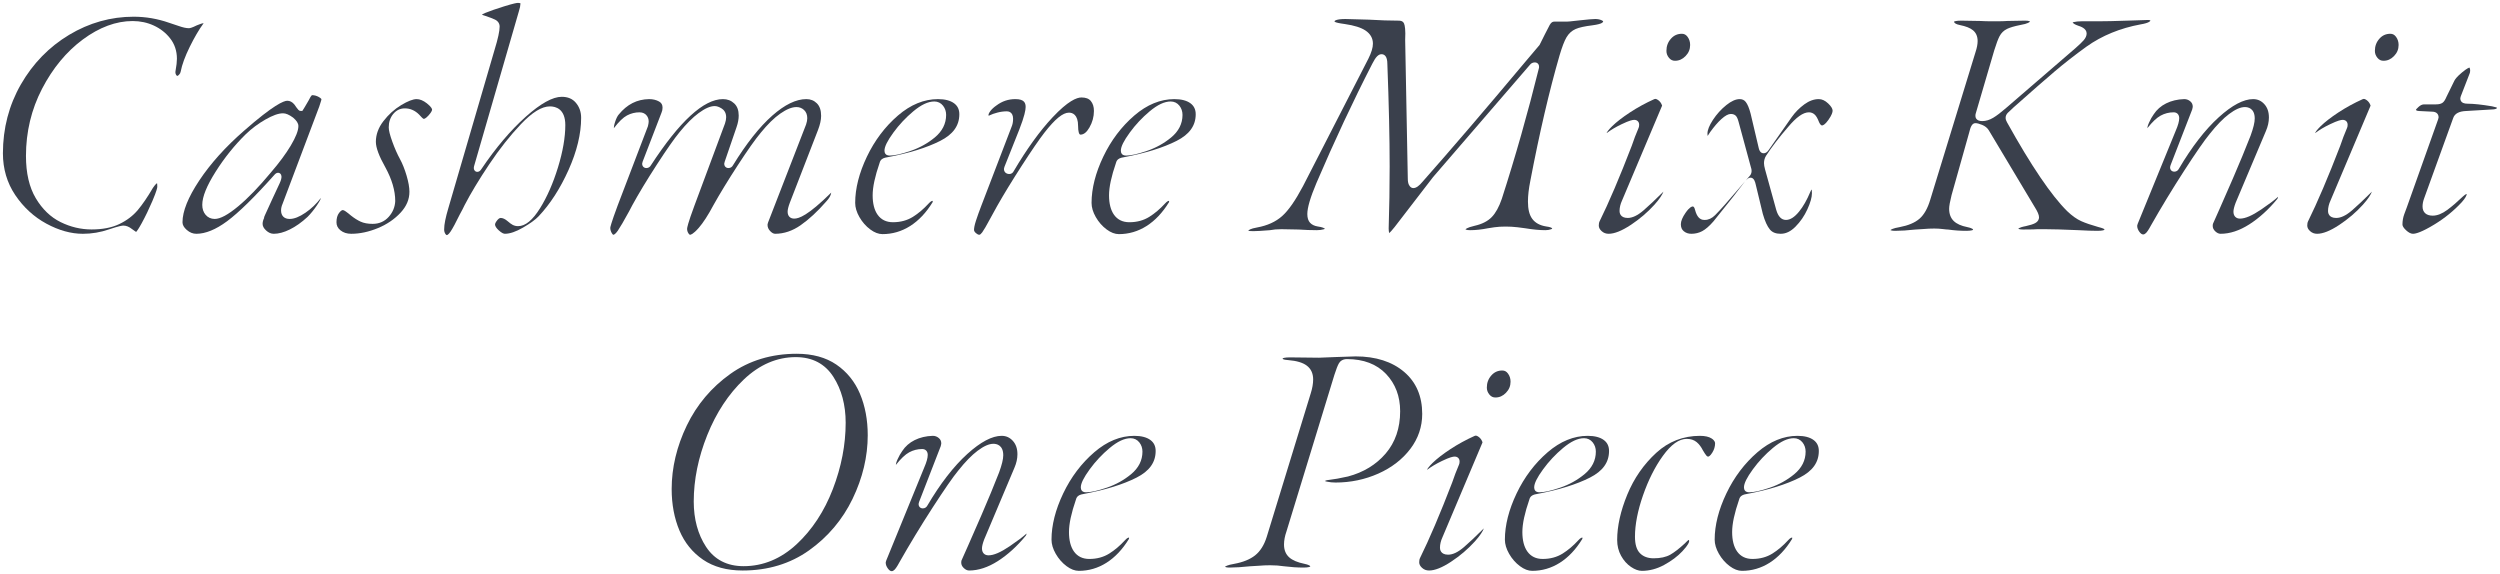
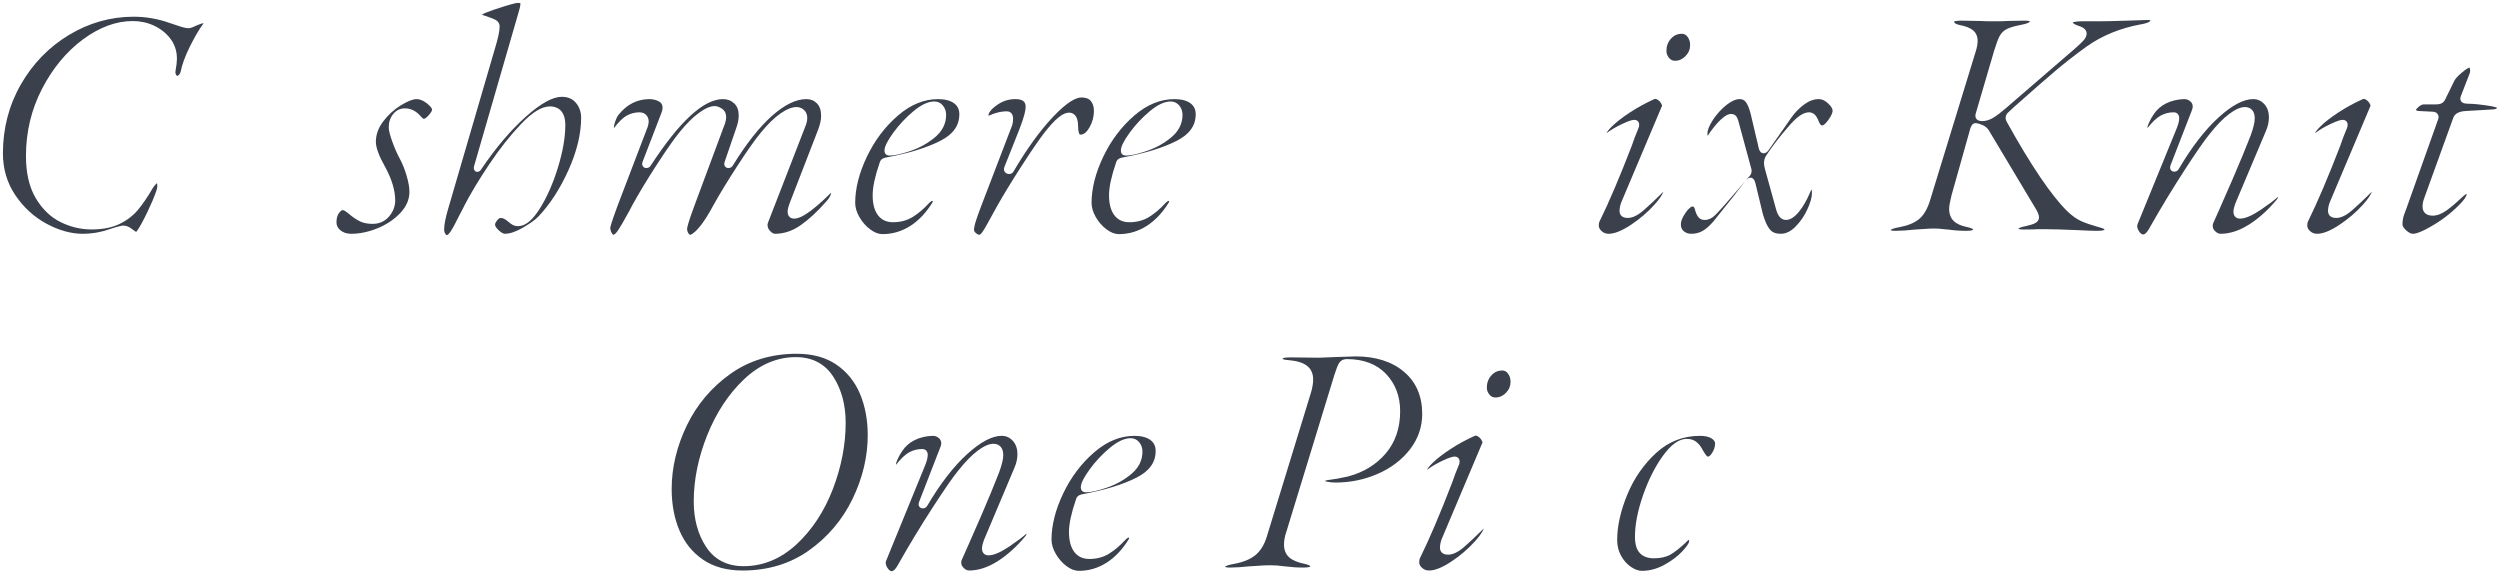
<svg xmlns="http://www.w3.org/2000/svg" id="_イヤー_2" viewBox="0 0 890.941 204.591">
  <defs>
    <style>.cls-1{fill:#3a404c;}</style>
  </defs>
  <g id="_ザイン">
    <g>
      <path class="cls-1" d="M29.484,83.317c-4.172,0-8.531-1.217-12.959-3.618-4.431-2.402-8.166-5.833-11.099-10.196-2.91-4.327-4.386-9.328-4.386-14.864,0-8.901,2.158-17.17,6.414-24.578,4.257-7.414,10.039-13.35,17.184-17.645,7.135-4.288,14.867-6.462,22.981-6.462,4.304,0,8.558,.728,12.642,2.164,.795,.24,1.902,.609,3.335,1.112,1.564,.551,2.768,.819,3.679,.819,.407,0,1.065-.121,2.857-1.013,.254-.087,.659-.243,1.215-.465,.571-.229,.901-.277,1.076-.277,.047,0,.087,.002,.12,.004-.011,.067-.029,.085-.037,.093l-.056,.057-.047,.064c-1.51,2.065-3.115,4.813-4.773,8.167-1.672,3.386-2.764,6.368-3.247,8.863-.056,.382-.242,.726-.562,1.071-.359,.39-.536,.427-.538,.427-.116-.001-.314-.001-.541-.406-.228-.406-.287-.86-.18-1.392,.33-1.819,.489-3.219,.489-4.3,0-2.801-.823-5.262-2.448-7.314-1.496-1.911-3.434-3.429-5.759-4.51-2.316-1.074-4.865-1.618-7.576-1.618-5.894,0-11.869,2.214-17.76,6.582-5.834,4.327-10.719,10.233-14.519,17.555-3.804,7.331-5.733,15.385-5.733,23.938,0,6.09,1.171,11.15,3.48,15.039,2.318,3.904,5.298,6.774,8.858,8.533,3.519,1.741,7.237,2.623,11.049,2.623,3.885,0,7.204-.645,9.866-1.916,2.658-1.267,4.882-2.952,6.608-5.008,1.668-1.984,3.473-4.631,5.366-7.866,.396-.59,.785-1.088,1.125-1.427,.117-.117,.239-.195,.375-.238,.037,.224,.072,.607,.072,1.258,0,.288-.169,1.355-1.731,5.034-1.191,2.802-2.475,5.467-3.816,7.922-1.138,2.081-1.726,2.85-1.987,3.13-.098-.053-.245-.144-.444-.297-.584-.449-.874-.644-1.046-.744-1.021-.814-2.043-1.227-3.039-1.227-.513,0-1.559,.152-5.125,1.341-3.012,1.053-6.164,1.585-9.383,1.585Z" />
-       <path class="cls-1" d="M97.578,83.317c-.985,0-1.883-.388-2.745-1.186-.839-.776-1.246-1.54-1.246-2.337,0-.691,.199-1.44,.592-2.226l-.104-.054c.076-.187,.204-.493,.42-.989,.653-1.501,1.476-3.302,2.444-5.354,.976-2.069,1.894-4.043,2.754-5.918,.478-1.052,.673-1.831,.617-2.457-.08-.851-.666-1.23-1.212-1.23-.589,0-1.024,.415-1.373,.82-7.011,7.857-12.666,13.398-16.795,16.456-4.011,2.97-7.7,4.476-10.964,4.476-1.233,0-2.348-.452-3.41-1.381-1.021-.894-1.517-1.786-1.517-2.727,0-3.906,2.008-8.908,5.969-14.869,4.025-6.055,9.376-12.008,15.904-17.692,10.641-9.347,14.256-10.742,15.463-10.742,.937,0,1.751,.417,2.487,1.275,1.483,2.111,1.674,2.352,2.31,2.352h.576l.89-1.425c1.151-1.956,1.746-2.968,2.017-3.556,.341-.558,.542-.641,.544-.642,.862,.007,1.686,.229,2.469,.685,.8,.467,.888,.751,.888,.753-.004,.058-.052,.535-.762,2.568l-13.095,34.725c-.347,.776-.535,1.587-.535,2.356,0,1.897,1.132,3.029,3.029,3.029,1.635,0,3.492-.729,5.678-2.23,2.069-1.418,3.901-3.168,5.446-5.201l.003-.004c.001,.024,.001,.05,.001,.077-.004,.05-.083,.62-1.457,2.631-1.053,1.541-2.153,2.888-3.27,4.005-2.072,1.924-4.212,3.441-6.333,4.482-2.07,1.016-3.983,1.532-5.684,1.532Zm3.276-42.939c-1.604,0-3.667,.734-6.308,2.243-2.518,1.439-4.85,3.183-6.932,5.184-4.027,3.949-7.64,8.44-10.747,13.357-3.218,5.09-4.782,8.965-4.782,11.846,0,1.419,.397,2.609,1.182,3.537,.812,.968,1.937,1.481,3.251,1.481,1.985,0,4.728-1.475,8.386-4.51,3.469-2.878,7.372-6.919,11.602-12.011,2.977-3.448,5.375-6.686,7.114-9.61,1.831-3.08,2.72-5.358,2.72-6.967,0-.965-.6-1.923-1.888-3.016-1.424-1.047-2.582-1.534-3.598-1.534Z" />
      <path class="cls-1" d="M125.189,83.317c-1.562,0-2.822-.403-3.852-1.233-.959-.773-1.426-1.714-1.426-2.875,0-1.396,.303-2.504,.9-3.292,.508-.667,.996-1.051,1.336-1.051,.112,0,.442,.05,1.097,.512,.622,.439,1.243,.929,1.846,1.455,1.186,.936,2.319,1.647,3.407,2.149,1.144,.529,2.59,.798,4.296,.798,2.329,0,4.263-.845,5.749-2.513,1.444-1.618,2.221-3.51,2.31-5.621,.001-3.711-1.184-7.737-3.52-12.009-2.247-3.969-3.382-7.024-3.382-9.095,0-2.562,.892-5.026,2.652-7.324,1.823-2.381,3.969-4.321,6.378-5.766,2.358-1.416,4.206-2.133,5.491-2.133,1.157,0,2.397,.515,3.685,1.531,1.695,1.34,1.827,2.042,1.827,2.226,0,.154-.086,.753-1.198,1.998-1.097,1.229-1.642,1.291-1.74,1.291-.115,0-.367-.127-.699-.486-.521-.559-.859-.917-1.018-1.078-1.451-1.448-3.155-2.181-5.068-2.181-1.646,0-3.039,.679-4.138,2.018-1.05,1.278-1.582,2.878-1.582,4.755,0,1.068,.422,2.753,1.291,5.152,.833,2.301,1.74,4.357,2.697,6.111,.896,1.643,1.694,3.642,2.372,5.939,.671,2.273,1.01,4.201,1.01,5.731,0,2.718-1.02,5.148-3.118,7.427-2.15,2.334-4.881,4.196-8.115,5.535-3.25,1.345-6.443,2.027-9.489,2.027Z" />
      <path class="cls-1" d="M159.235,83.785c-.161,0-.337-.15-.522-.447-.288-.46-.427-.968-.427-1.555,0-.943,.13-2.053,.388-3.299,.263-1.282,.63-2.709,1.089-4.241l16.499-56.518c1.208-3.944,1.797-6.646,1.797-8.248,0-1.104-.606-1.998-1.707-2.519-.781-.369-1.902-.798-3.333-1.275-.685-.191-1.065-.353-1.27-.461,.09-.081,.384-.298,1.211-.629,1.671-.684,3.906-1.461,6.649-2.313,3.613-1.119,4.629-1.24,4.898-1.24,.786,0,.981,.16,.983,.162-.034,.786-.213,1.739-.565,2.799l-15.924,55.03c-.14,.488-.261,1.113,.053,1.627,.18,.294,.465,.493,.803,.56l.1,.02,.156,.006c.571,0,1.07-.349,1.481-1.038,5.047-7.491,10.364-13.763,15.771-18.596,5.277-4.715,9.591-7.106,12.821-7.106,2.192,0,3.845,.701,5.053,2.143,1.254,1.499,1.863,3.251,1.863,5.358,0,5.675-1.505,11.909-4.472,18.528-2.98,6.647-6.575,12.219-10.687,16.558-1.099,1.173-2.968,2.527-5.558,4.027-2.519,1.46-4.686,2.2-6.44,2.2-.4,0-1.11-.216-2.218-1.243-.854-.791-1.305-1.499-1.305-2.046,0-.212,.099-.691,.763-1.51,.311-.385,.778-.843,1.239-.843,.753,0,1.589,.388,2.483,1.154,.674,.592,1.252,1.018,1.758,1.293,.579,.317,1.239,.478,1.961,.478,2.593,0,5.159-2.093,7.844-6.398,2.492-3.994,4.636-8.879,6.371-14.518,1.739-5.654,2.62-10.736,2.62-15.107,0-5.791-3.437-6.656-5.486-6.656-2.899,0-6.284,2.077-10.347,6.349-3.844,4.04-7.641,8.85-11.284,14.295-3.64,5.441-6.592,10.336-8.776,14.55-.397,.869-.975,1.986-1.741,3.367-1.399,2.873-2.478,4.879-3.232,6.012-.837,1.255-1.307,1.291-1.357,1.291Z" />
      <path class="cls-1" d="M245.931,83.667c-.229,0-.488-.363-.589-.519-.321-.496-.477-1.019-.477-1.6,0-.367,.256-1.909,2.626-8.296l10.881-29.249c.284-.85,.416-1.57,.416-2.235,0-1.73-.868-2.642-1.596-3.102-.92-.581-1.733-.863-2.486-.863-1.569,0-3.436,.813-5.706,2.484-2.125,1.564-4.414,3.849-6.801,6.793-1.884,2.278-4.625,6.188-8.138,11.614-3.514,5.429-6.441,10.274-8.697,14.399l-1.178,2.238c-1.836,3.367-3.195,5.698-4.032,6.915-.909,1.318-1.454,1.421-1.6,1.421-.053,0-.268-.116-.551-.631-.347-.63-.515-1.231-.515-1.839,.007-.22,.218-1.455,2.626-7.945l10.783-28.246,.015-.061c.18-.725,.265-1.251,.265-1.656,0-.886-.288-1.653-.855-2.278-.412-.451-1.161-.985-2.408-.985-1.568,0-3.071,.375-4.466,1.115-1.374,.731-2.909,2.22-4.692,4.552-.011-.408,.079-1.134,.491-2.368,.381-1.147,.805-1.992,1.259-2.511,2.966-3.633,6.497-5.421,10.818-5.495,1.352,0,2.557,.29,3.565,.86,.848,.481,1.227,1.158,1.227,2.196,0,.636-.124,1.226-.379,1.802l-6.712,17.423-.164,.654v.128c0,.888,.62,1.508,1.508,1.508,.683,0,1.262-.357,1.6-.981,10.188-15.653,18.821-23.588,25.661-23.588,1.612,0,2.929,.501,4.027,1.532,1.078,1.014,1.602,2.431,1.602,4.331,0,1.278-.256,2.658-.761,4.103l-4.214,12.29-.173,.678v.128c0,.888,.62,1.508,1.508,1.508,.704,0,1.298-.379,1.631-1.041,4.717-7.677,9.433-13.641,13.975-17.647,4.423-3.903,8.501-5.882,12.124-5.882,1.519,0,2.752,.494,3.77,1.509,1.015,1.016,1.509,2.479,1.509,4.471,0,1.422-.37,3.107-1.101,5.009l-10.061,25.971c-.521,1.389-.772,2.427-.772,3.184,0,1.507,.892,2.444,2.327,2.444,1.659,0,4.827-.974,13.209-9.271-.112,.988-.716,2.048-1.795,3.186-3.079,3.54-6.145,6.375-9.141,8.462-2.891,2.011-5.938,3.031-9.058,3.031-.558,0-1.152-.325-1.764-.965-.633-.663-.94-1.385-.94-2.207,0-.113,.023-.372,.18-.839l13.556-34.938c.289-.865,.422-1.584,.422-2.248,0-1.229-.387-2.213-1.15-2.925-.746-.691-1.653-1.04-2.698-1.04-1.637,0-3.535,.769-5.802,2.352-2.139,1.495-4.474,3.784-6.938,6.806-1.959,2.35-4.72,6.261-8.198,11.615-3.467,5.336-6.372,10.1-8.636,14.158-1.914,3.597-3.679,6.325-5.256,8.129-2.042,2.334-2.923,2.452-3.079,2.452Z" />
      <path class="cls-1" d="M314.491,83.434c-1.401,0-2.865-.561-4.352-1.667-1.553-1.154-2.855-2.641-3.871-4.419-.997-1.741-1.501-3.438-1.501-5.042,0-5.125,1.403-10.663,4.169-16.458,2.771-5.808,6.501-10.752,11.089-14.694,4.504-3.87,9.294-5.833,14.239-5.833,2.487,0,4.424,.502,5.756,1.491,1.253,.932,1.862,2.209,1.862,3.904,0,4.059-2.225,7.161-6.802,9.486-4.79,2.434-11.17,4.406-18.964,5.86-.157,.014-.362,.056-.706,.141-.462,.116-.852,.301-1.162,.55-.377,.303-.635,.728-.768,1.263-1.665,4.825-2.487,8.648-2.487,11.598,0,2.939,.596,5.267,1.772,6.921,1.253,1.765,3.094,2.66,5.469,2.66,2.682,0,5.072-.644,7.103-1.913,1.941-1.213,3.825-2.809,5.597-4.742,.801-.882,1.228-.95,1.34-.95,.053,0,.094,.003,.123,.007,.004,.029,.007,.069,.007,.123,0,.262-.054,.351-.06,.36-2.266,3.7-4.95,6.54-7.998,8.472-3.016,1.911-6.332,2.88-9.856,2.88Zm18.486-47.268c-2.221,0-4.678,1.151-7.511,3.518-2.664,2.226-5.045,4.768-7.077,7.556-2.172,2.982-3.183,5.036-3.183,6.463,0,.975,.513,1.371,.818,1.52,.287,.145,.642,.222,1.041,.222,1.689,0,4.094-.535,7.353-1.634,3.229-1.09,6.154-2.707,8.695-4.805,2.696-2.224,4.063-4.935,4.063-8.056,0-1.247-.37-2.349-1.101-3.276-.779-.987-1.851-1.508-3.099-1.508Z" />
      <path class="cls-1" d="M349.005,83.667c-.361,0-.779-.208-1.242-.617-.643-.567-.643-1.006-.643-1.151,0-.514,.123-1.504,.709-3.305,.497-1.531,1.14-3.325,1.912-5.331l10.764-28.081c.349-.786,.537-1.754,.537-2.829,0-2.485-1.692-2.678-2.21-2.678-1.095,0-2.226,.149-3.361,.443-1.136,.295-2.025,.607-2.719,.954l-.06,.03-.056,.038c-.003,.002-.088,.057-.356,.057h-.006c-.004-.033-.007-.076-.007-.13,0-.269,.116-.744,.669-1.482,.517-.688,1.243-1.359,2.158-1.992,2.049-1.537,4.256-2.272,6.779-2.272,3.207,0,3.64,1.426,3.64,2.821,0,1.031-.394,3.263-2.268,8.045l-5.289,13.281-.165,.66v.128c0,.899,.575,1.56,1.5,1.726,.133,.024,.264,.036,.387,.036,.71,0,1.303-.393,1.603-1.056,4.606-7.825,9.253-14.259,13.811-19.124,5.498-5.869,8.634-7.101,10.297-7.101,1.558,0,2.654,.412,3.35,1.259,.746,.91,1.109,2.072,1.109,3.552,0,2.067-.544,4.057-1.616,5.915-.979,1.697-2.023,2.522-3.194,2.522-.505,0-.832-1.199-.832-3.055,0-4.163-2.044-4.784-3.263-4.784-2.182,0-4.971,2.284-8.778,7.188-1.891,2.444-4.605,6.405-8.067,11.774-3.458,5.361-6.401,10.181-8.748,14.325-.09,.129-.5,.843-2.584,4.698-1.224,2.294-2.143,3.867-2.734,4.68-.392,.537-.777,.858-1.031,.858Z" />
      <path class="cls-1" d="M398.729,83.434c-1.401,0-2.865-.561-4.352-1.667-1.553-1.154-2.855-2.641-3.871-4.419-.996-1.741-1.501-3.437-1.501-5.042,0-5.125,1.403-10.663,4.169-16.458,2.771-5.808,6.501-10.752,11.088-14.694,4.504-3.87,9.295-5.833,14.24-5.833,2.487,0,4.424,.502,5.756,1.491,1.252,.932,1.862,2.209,1.862,3.904,0,4.059-2.225,7.161-6.802,9.486-4.79,2.434-11.17,4.406-18.963,5.86-.158,.015-.362,.056-.706,.142-.462,.116-.852,.301-1.161,.55-.377,.303-.635,.728-.768,1.262-1.665,4.826-2.488,8.649-2.488,11.599,0,2.938,.596,5.267,1.772,6.921,1.254,1.765,3.094,2.66,5.469,2.66,2.682,0,5.072-.644,7.103-1.913,1.941-1.213,3.824-2.809,5.597-4.742,.801-.882,1.228-.95,1.339-.95,.053,0,.094,.003,.123,.007,.004,.029,.007,.069,.007,.123,0,.262-.054,.352-.06,.361-2.265,3.699-4.949,6.539-7.998,8.472-3.016,1.911-6.332,2.88-9.856,2.88Zm18.486-47.268c-2.221,0-4.678,1.151-7.511,3.518-2.664,2.226-5.045,4.769-7.076,7.556-2.172,2.982-3.183,5.035-3.183,6.463,0,.975,.513,1.371,.818,1.52,.287,.145,.642,.222,1.041,.222,1.689,0,4.094-.535,7.353-1.634,3.229-1.09,6.155-2.707,8.695-4.805,2.696-2.224,4.063-4.935,4.063-8.056,0-1.247-.37-2.349-1.101-3.276-.779-.987-1.851-1.508-3.098-1.508Z" />
-       <path class="cls-1" d="M495.083,83.073c-.129-.419-.194-.97-.194-1.641,.233-7.35,.351-14.801,.351-22.113,0-10.075-.276-22.37-.82-36.544,.001-2.851-1.137-3.457-2.092-3.457-1.106,0-2.084,1.012-3.27,3.383-6.763,13.139-13.466,27.45-19.916,42.527-2.183,5.175-3.243,8.79-3.243,11.056,0,1.358,.329,2.402,.978,3.104,.625,.678,1.533,1.121,2.7,1.315,1.794,.24,2.428,.636,2.593,.854-.081,.043-.215,.101-.427,.162-.723,.206-1.552,.311-2.464,.311-1.986,0-4.167-.078-6.483-.231l-6.136-.119c-1.536,0-2.922,.121-4.139,.359-2.739,.227-4.737,.343-5.94,.343-1.053,0-1.539-.092-1.74-.15,.111-.191,.671-.744,3.203-1.178,3.617-.657,6.602-2.02,8.882-4.052,2.258-2.011,4.686-5.492,7.422-10.643l23.29-45.409c1.102-2.207,1.636-3.966,1.636-5.389,0-1.917-.882-3.486-2.622-4.664-1.593-1.075-4.011-1.837-7.394-2.332-2.123-.277-2.997-.524-3.358-.684-.315-.137-.315-.228-.315-.276,0-.216,.712-.832,3.874-.832l8.395,.233c3.871,.233,7.435,.352,10.559,.352,1.354,0,1.761,.563,1.964,1.054,.279,.674,.573,2.23,.39,5.809l.935,49.447c-0,.935,.132,1.661,.403,2.202,.473,.957,1.117,1.158,1.573,1.158,.987,0,2.028-.73,3.377-2.368,10.088-11.408,22.337-25.704,36.381-42.464l5.225-6.175,1.928-3.856c1.14-2.281,1.563-3.067,1.717-3.324,.581-1.016,1.17-1.132,1.564-1.132h4.446c.329,0,1.185-.049,4.802-.475,2.761-.305,4.573-.461,5.377-.461,.861,0,1.623,.146,2.265,.435,.479,.216,.576,.37,.577,.371-.021,.123-.061,.373-.539,.638-.4,.223-1.309,.544-3.374,.814-2.691,.327-4.622,.754-5.895,1.305-1.374,.597-2.482,1.608-3.294,3.006-.752,1.297-1.549,3.38-2.438,6.369-3.656,12.599-7.168,27.668-10.438,44.795-.555,2.774-.837,5.244-.837,7.332,0,2.753,.507,4.773,1.551,6.177,1.058,1.43,2.721,2.335,4.942,2.688,1.375,.185,1.822,.423,1.952,.517,.101,.073,.171,.151,.199,.288-.068,.044-.184,.108-.375,.182-.58,.225-1.28,.339-2.081,.339-2.04,0-4.462-.231-7.2-.688-.479-.078-1.392-.198-2.74-.358-1.368-.16-2.786-.241-4.218-.241-1.441,0-2.768,.082-3.944,.244-1.162,.161-1.941,.282-2.341,.361-2.264,.453-4.4,.683-6.351,.683-1.376,0-1.644-.306-1.646-.31l-0,0c-.004,0,.363-.596,3.282-1.264,2.604-.587,4.648-1.629,6.072-3.098,1.388-1.429,2.59-3.606,3.572-6.471,4.83-14.96,9.285-30.651,13.247-46.653l.031-.123v-.361c0-.888-.62-1.508-1.508-1.508-.721,0-1.332,.305-1.767,.883l-34.472,39.96-13.726,17.829c-.989,1.248-1.585,1.861-1.92,2.158Z" />
      <path class="cls-1" d="M573.292,83.317c-.989,0-1.812-.313-2.515-.956-.678-.619-1.008-1.267-1.008-1.982,0-.764,.131-1.187,.241-1.407,3.358-6.797,7.229-15.88,11.506-27.002,.706-2.113,1.522-4.251,2.442-6.399,.127-.254,.201-.635,.201-1.111,0-1.042-.7-1.742-1.742-1.742-.6,0-1.658,.178-4.545,1.565-2.082,1.001-3.835,2.042-5.212,3.094l-.013,.01c-.02,.003-.047,.006-.084,.009,.179-.389,.665-1.14,1.982-2.426,1.542-1.505,3.675-3.156,6.338-4.906,2.674-1.757,5.578-3.344,8.63-4.718,.156-.077,.269-.105,.392-.105,.203,0,.442,.078,.71,.233,.584,.339,1.034,.789,1.375,1.376,.346,.601,.331,.831,.331,.833l-14.254,33.75c-.593,1.267-.901,2.556-.901,3.798,0,.573,.21,2.444,2.912,2.444,1.675,0,3.522-.885,5.649-2.707,1.757-1.507,4.137-3.749,7.084-6.673-.394,1.044-1.301,2.543-3.209,4.66-2.428,2.693-5.293,5.135-8.516,7.257-3.13,2.06-5.752,3.105-7.794,3.105Zm23.634-61.659c-.866,0-1.542-.327-2.125-1.029-.626-.75-.929-1.566-.929-2.494,0-1.703,.526-3.122,1.609-4.34,1.05-1.182,2.326-1.757,3.903-1.757,.835,0,1.48,.348,2.028,1.096,.612,.839,.91,1.787,.91,2.896,0,1.527-.535,2.821-1.637,3.956-1.092,1.126-2.321,1.673-3.758,1.673Z" />
      <path class="cls-1" d="M634.599,83.317c-1.721,0-2.973-.492-3.827-1.503-.954-1.13-1.81-3.008-2.544-5.581l-2.563-10.606c-.159-.686-.536-2.317-1.83-2.317-.665,0-1.158,.494-1.32,.656l-.428,.428,1.366-1.588c.775-.771,.986-1.906,.541-3.138l-4.42-16.299c-.294-1.076-.593-1.723-.97-2.101-.435-.435-1.036-.656-1.789-.656-.911,0-1.987,.587-3.387,1.847-1.207,1.086-2.544,2.641-3.974,4.621-.112,.131-.285,.38-.727,1.116-.065,.109-.125,.186-.178,.24-.029-.173-.054-.434-.054-.817,0-1.268,.651-2.907,1.936-4.871,1.336-2.041,2.955-3.829,4.811-5.315,1.751-1.401,3.344-2.112,4.732-2.112,.933,0,1.622,.321,2.168,1.01,.646,.817,1.231,2.223,1.739,4.178l2.919,12.38c.376,1.513,1.235,1.737,1.714,1.737,.678,0,1.284-.392,1.801-1.164l8.177-11.682c1.249-1.764,2.783-3.317,4.558-4.612,1.683-1.226,3.405-1.847,5.12-1.847,1.139,0,2.227,.501,3.325,1.532,1.048,.986,1.603,1.877,1.603,2.576,0,.543-.261,1.559-1.506,3.319-1.25,1.768-1.991,1.959-2.251,1.959-.515,0-.938-.842-1.144-1.344-.44-1.141-.899-1.947-1.395-2.445-.586-.584-1.325-.891-2.141-.891-2.061,0-4.504,1.73-7.468,5.289-3.123,3.59-5.75,7.015-7.795,10.161-.503,.803-.753,1.697-.753,2.673,0,.567,.127,1.307,.388,2.263l3.979,14.394c.691,2.374,1.853,3.571,3.459,3.571,1.513,0,3.039-.967,4.666-2.956,1.46-1.783,2.811-4.154,4.016-7.045,.197-.459,.363-.715,.476-.855,.045,.212,.098,.626,.098,1.391,0,1.402-.54,3.304-1.604,5.655-1.073,2.37-2.518,4.471-4.292,6.246-1.684,1.685-3.396,2.503-5.231,2.503Zm-31.824,0c-1.083,0-1.976-.304-2.728-.93-.693-.576-1.029-1.386-1.029-2.477,0-1.101,.567-2.476,1.686-4.086,1.408-2.026,2.245-2.245,2.539-2.245,.141,0,.569,0,.857,1.292,.609,2.338,1.695,3.505,3.238,3.505h.234c1.295,0,2.526-.575,3.66-1.709,1.802-1.802,4.459-4.776,7.897-8.838l2.764-3.212-4.265,5.532-7.008,8.76c-1.441,1.655-2.797,2.835-4.004,3.475-1.169,.618-2.462,.932-3.842,.932Z" />
      <path class="cls-1" d="M747.502,82.264c-1.677,0-3.941-.078-6.729-.232-5.388-.234-9.418-.353-11.991-.353h-2.748l-.056,.006c-.464,.051-1.714,.111-5.035,.111-1.393,0-1.672-.281-1.674-.284,.023-.031,.172-.146,.318-.23,.304-.174,.963-.437,2.367-.7,1.542-.341,2.605-.679,3.282-1.041,1.241-.659,1.427-1.59,1.427-2.087,0-.855-.483-2-1.565-3.714l-16.367-27.357c-.52-.828-1.313-1.458-2.371-1.891-.995-.406-1.774-.604-2.383-.604-1.299,0-1.807,1.681-2.182,3.257l-6.308,22.423c-.58,2.316-.858,3.891-.858,4.844,0,1.849,.561,3.323,1.667,4.379,1.049,1.007,2.615,1.707,4.785,2.14,1.22,.261,1.699,.514,1.875,.642,.131,.095,.192,.193,.208,.346-.168,.098-.76,.345-2.465,.345-2.117,0-4.272-.154-6.405-.457l-.073-.011h-.074c-.237,0-.74-.029-1.796-.167-.939-.122-1.949-.184-3.001-.184-1.271,0-2.601,.06-3.952,.179-1.291,.114-2.205,.172-2.717,.172h-.057l-.057,.006c-2.769,.306-5.171,.461-7.14,.461-1.135,0-1.58-.172-1.729-.256,.166-.167,.845-.661,3.305-1.071,3.075-.58,5.444-1.585,7.062-2.99,1.626-1.413,2.913-3.684,3.825-6.748l16.144-52.642c.5-1.502,.748-2.796,.748-3.932,0-1.646-.561-2.941-1.668-3.847-1.001-.818-2.527-1.423-4.666-1.853-1.305-.261-2.004-.669-2.082-1.215,.177-.104,.788-.352,2.58-.352l6.768,.116c.98,.078,2.729,.117,5.283,.117,2.083,0,3.53-.04,4.424-.122l6.243-.113c1.477,0,1.774,.299,1.776,.302-.028,.141-.662,.801-3.483,1.259-2.098,.42-3.613,.868-4.671,1.376-1.177,.564-2.084,1.447-2.696,2.622-.539,1.036-1.155,2.68-1.884,5.027l-6.536,22.294c-.121,.287-.179,.636-.179,1.063,0,.436,.176,1.859,2.444,1.859,1.278,0,2.599-.404,3.928-1.201,1.234-.74,2.736-1.885,4.594-3.5l24.684-21.291c1.385-1.222,2.334-2.134,2.912-2.794,.714-.818,1.076-1.638,1.076-2.44,0-1.814-2.22-2.516-2.95-2.747-1.296-.432-1.888-.881-2.041-1.192,.087-.039,.225-.088,.437-.136,.781-.177,1.688-.266,2.694-.266h5.85c2.533,0,6.088-.079,10.566-.235,3.787-.157,6.146-.233,7.218-.233,.763,0,.945,.168,.947,.17,.002,.272-.633,.932-3.453,1.39-7.314,1.352-13.791,4.009-19.272,7.9-4.221,3.048-8.101,6.077-11.539,9.007-3.431,2.923-8.181,7.08-14.524,12.708l-2.011,1.893c-.528,.527-.795,1.146-.795,1.811,0,.503,.168,1.038,.5,1.589,8.569,15.427,15.794,26.096,21.455,31.677,1.73,1.649,3.404,2.837,4.986,3.544,1.517,.68,3.573,1.386,6.11,2.099,1.609,.404,1.983,.652,2.042,.698,.031,.024,.104,.081,.121,.308-.166,.097-.756,.346-2.466,.346Z" />
      <path class="cls-1" d="M763.764,83.551c-.428,0-.875-.311-1.328-.924-.532-.719-.791-1.416-.791-2.132,0-.008,.002-.192,.18-.721l13.549-33.166c.836-1.925,1.247-3.4,1.247-4.489,0-1.271-.776-2.093-1.976-2.093-1.65,0-3.215,.397-4.651,1.18-1.402,.765-2.952,2.233-4.736,4.487,.008-.296,.114-.905,.624-2.034,.513-1.138,1.068-2.119,1.648-2.917,1.093-1.673,2.57-2.968,4.421-3.894,1.883-.941,4.059-1.455,6.469-1.529,.812,0,1.528,.263,2.158,.803,.59,.506,.865,1.11,.865,1.901,0,.022-.005,.231-.188,.972l-7.721,19.889-.164,.656v.128c0,.888,.62,1.508,1.508,1.508,.704,0,1.298-.379,1.631-1.04,4.572-7.768,9.367-13.965,14.219-18.358,4.733-4.286,8.847-6.458,12.23-6.458,1.582,0,2.881,.579,3.972,1.769,1.115,1.216,1.657,2.785,1.657,4.796,0,1.562-.365,3.194-1.084,4.851l-10.768,25.516c-.532,1.418-.784,2.456-.784,3.212,0,1.507,.892,2.444,2.327,2.444,1.87,0,4.357-1.073,7.605-3.281,2.726-1.851,4.685-3.328,5.959-4.494-.032,.286-.115,.525-.248,.738-3.103,3.776-6.472,6.837-10.014,9.098-3.48,2.221-6.914,3.347-10.204,3.347-.664,0-1.29-.289-1.916-.884-.609-.579-.905-1.213-.905-1.937,0-.519,.086-.746,.123-.819l2.362-5.31c.776-1.71,2.329-5.256,4.742-10.832,2.371-5.482,4.482-10.592,6.274-15.187,.995-2.737,1.475-4.728,1.475-6.111,0-3.684-2.446-4.082-3.497-4.082-1.573,0-3.422,.814-5.655,2.49-2.091,1.567-4.398,3.932-6.859,7.03-1.875,2.267-4.97,6.728-9.185,13.245-4.209,6.509-8.195,13.081-11.849,19.533-.82,1.55-1.378,2.259-1.704,2.586-.345,.344-.679,.513-1.018,.513Z" />
-       <path class="cls-1" d="M825.773,83.317c-.989,0-1.812-.313-2.516-.956-.678-.619-1.007-1.267-1.007-1.982,0-.764,.131-1.187,.241-1.406,3.359-6.8,7.23-15.883,11.507-27.002,.706-2.113,1.522-4.251,2.442-6.399,.128-.255,.201-.635,.201-1.111,0-1.042-.7-1.742-1.742-1.742-.6,0-1.658,.178-4.545,1.565-2.082,1.001-3.835,2.042-5.212,3.094l-.013,.01c-.02,.003-.047,.006-.084,.009,.179-.389,.665-1.14,1.981-2.426,1.543-1.505,3.675-3.156,6.338-4.906,2.674-1.757,5.578-3.344,8.631-4.718,.156-.077,.269-.105,.392-.105,.203,0,.442,.078,.71,.233,.584,.339,1.035,.789,1.375,1.376,.346,.601,.331,.831,.331,.833l-14.254,33.75c-.592,1.267-.901,2.556-.901,3.798,0,.573,.21,2.444,2.912,2.444,1.675,0,3.522-.885,5.649-2.707,1.756-1.506,4.136-3.748,7.084-6.673-.394,1.044-1.301,2.543-3.209,4.66-2.428,2.693-5.294,5.135-8.516,7.257-3.13,2.06-5.752,3.105-7.793,3.105Zm23.634-61.659c-.866,0-1.541-.327-2.125-1.029-.626-.75-.929-1.565-.929-2.494,0-1.703,.526-3.123,1.609-4.34,1.05-1.183,2.326-1.757,3.903-1.757,.835,0,1.48,.348,2.028,1.096,.613,.839,.911,1.787,.911,2.896,0,1.527-.535,2.821-1.637,3.956-1.092,1.126-2.322,1.673-3.759,1.673Z" />
+       <path class="cls-1" d="M825.773,83.317c-.989,0-1.812-.313-2.516-.956-.678-.619-1.007-1.267-1.007-1.982,0-.764,.131-1.187,.241-1.406,3.359-6.8,7.23-15.883,11.507-27.002,.706-2.113,1.522-4.251,2.442-6.399,.128-.255,.201-.635,.201-1.111,0-1.042-.7-1.742-1.742-1.742-.6,0-1.658,.178-4.545,1.565-2.082,1.001-3.835,2.042-5.212,3.094l-.013,.01c-.02,.003-.047,.006-.084,.009,.179-.389,.665-1.14,1.981-2.426,1.543-1.505,3.675-3.156,6.338-4.906,2.674-1.757,5.578-3.344,8.631-4.718,.156-.077,.269-.105,.392-.105,.203,0,.442,.078,.71,.233,.584,.339,1.035,.789,1.375,1.376,.346,.601,.331,.831,.331,.833l-14.254,33.75c-.592,1.267-.901,2.556-.901,3.798,0,.573,.21,2.444,2.912,2.444,1.675,0,3.522-.885,5.649-2.707,1.756-1.506,4.136-3.748,7.084-6.673-.394,1.044-1.301,2.543-3.209,4.66-2.428,2.693-5.294,5.135-8.516,7.257-3.13,2.06-5.752,3.105-7.793,3.105Zm23.634-61.659Z" />
      <path class="cls-1" d="M859.936,83.317c-.738,0-1.562-.418-2.451-1.243-.854-.791-1.306-1.499-1.306-2.046,0-1.276,.215-2.514,.639-3.681,.462-1.271,.769-2.097,.924-2.484l11.147-31.325,.16-.641v-.128c0-.955-.611-1.976-2.327-1.976l-4.628-.233c-.907-.05-1.078-.281-1.111-.474,.081-.123,.314-.426,.939-.994,.666-.605,1.318-.9,1.992-.9h4.212c.999,0,1.742-.172,2.273-.526,.543-.362,1.004-1.046,1.494-2.219l2.782-5.677c.272-.544,.977-1.512,2.769-2.99,1.865-1.539,2.499-1.679,2.607-1.692,.005,.01,.026,.035,.053,.08,.134,.224,.202,.556,.202,.985,0,.458-.081,.853-.241,1.174l-3.104,7.988-.164,.655v.128c0,.735,.38,1.319,1.043,1.601,.403,.174,.939,.259,1.635,.259,2.036,0,4.931,.31,8.604,.922,1.416,.284,1.741,.488,1.773,.51,.018,.014,.032,.045,.04,.093-.032,.038-.085,.094-.167,.166-.085,.076-.358,.255-1.109,.329-4.797,.314-8.004,.505-9.771,.581-2.481,.096-4.018,.919-4.562,2.444l-10.411,28.778c-.351,.966-.53,1.912-.53,2.811,0,2.074,1.317,3.263,3.614,3.263,1.625,0,3.389-.699,5.242-2.078,1.698-1.263,3.562-2.866,5.54-4.764,.522-.522,.99-.816,1.375-.871-.088,.52-.471,1.442-1.815,2.935-2.799,3.026-6.09,5.7-9.771,7.938-4.488,2.728-6.605,3.3-7.591,3.3Z" />
      <path class="cls-1" d="M264.651,203.317c-5.61,0-10.353-1.297-14.097-3.855-3.754-2.565-6.582-6.053-8.404-10.369-1.848-4.371-2.785-9.352-2.785-14.805,0-7.608,1.815-15.23,5.396-22.656,3.571-7.409,8.793-13.594,15.52-18.383,6.691-4.763,14.656-7.178,23.675-7.178,5.609,0,10.352,1.297,14.097,3.855,3.751,2.563,6.578,6.052,8.404,10.368,1.847,4.376,2.784,9.357,2.784,14.805,0,7.605-1.815,15.227-5.396,22.656-3.573,7.411-8.795,13.596-15.52,18.383-6.691,4.763-14.656,7.178-23.674,7.178Zm18.954-76.05c-6.718,0-12.942,2.675-18.5,7.949-5.466,5.19-9.861,11.868-13.061,19.848-3.194,7.966-4.813,15.93-4.813,23.67,0,6.263,1.474,11.69,4.382,16.131,2.999,4.582,7.503,6.906,13.389,6.906,6.946,0,13.305-2.633,18.901-7.824,5.512-5.116,9.853-11.722,12.899-19.635,3.035-7.885,4.574-15.844,4.574-23.656,0-6.334-1.473-11.838-4.377-16.357-2.999-4.665-7.505-7.03-13.394-7.03Z" />
      <path class="cls-1" d="M317.767,203.551c-.428,0-.875-.311-1.328-.924-.532-.719-.791-1.416-.791-2.132,0-.008,.002-.192,.18-.721l13.549-33.166c.836-1.925,1.247-3.4,1.247-4.489,0-1.271-.776-2.093-1.976-2.093-1.65,0-3.215,.397-4.651,1.18-1.402,.765-2.952,2.233-4.736,4.487,.008-.296,.114-.905,.624-2.034,.513-1.138,1.068-2.119,1.648-2.917,1.093-1.673,2.57-2.968,4.421-3.894,1.883-.941,4.059-1.455,6.469-1.529,.812,0,1.528,.263,2.158,.803,.59,.506,.865,1.11,.865,1.901,0,.022-.005,.231-.188,.972l-7.721,19.889-.164,.656v.128c0,.888,.62,1.508,1.508,1.508,.704,0,1.298-.379,1.631-1.04,4.572-7.768,9.367-13.965,14.219-18.358,4.733-4.286,8.847-6.458,12.23-6.458,1.582,0,2.881,.579,3.972,1.769,1.115,1.216,1.657,2.785,1.657,4.796,0,1.562-.365,3.194-1.084,4.851l-10.768,25.516c-.532,1.418-.784,2.456-.784,3.212,0,1.507,.892,2.444,2.327,2.444,1.87,0,4.357-1.073,7.605-3.281,2.726-1.851,4.685-3.328,5.959-4.494-.032,.286-.115,.525-.248,.738-3.103,3.776-6.472,6.837-10.014,9.098-3.48,2.221-6.914,3.347-10.204,3.347-.664,0-1.29-.289-1.916-.884-.609-.579-.905-1.213-.905-1.937,0-.519,.086-.746,.123-.819l2.362-5.31c.776-1.71,2.329-5.256,4.742-10.832,2.371-5.482,4.482-10.592,6.274-15.187,.995-2.737,1.475-4.728,1.475-6.111,0-3.684-2.446-4.082-3.497-4.082-1.573,0-3.422,.814-5.655,2.49-2.091,1.567-4.398,3.932-6.859,7.03-1.875,2.267-4.97,6.728-9.185,13.245-4.209,6.509-8.195,13.081-11.849,19.533-.82,1.55-1.378,2.259-1.704,2.586-.345,.344-.679,.513-1.018,.513Z" />
      <path class="cls-1" d="M384.456,203.434c-1.401,0-2.865-.561-4.352-1.667-1.553-1.154-2.856-2.641-3.871-4.419-.996-1.741-1.501-3.437-1.501-5.042,0-5.125,1.403-10.663,4.169-16.458,2.77-5.808,6.501-10.751,11.088-14.694,4.504-3.87,9.295-5.833,14.24-5.833,2.487,0,4.424,.502,5.756,1.491,1.252,.932,1.861,2.209,1.861,3.904,0,4.059-2.225,7.161-6.802,9.486-4.789,2.434-11.168,4.405-18.96,5.86-.14,.013-.334,.049-.709,.142-.462,.116-.852,.301-1.161,.55-.377,.303-.635,.728-.768,1.262-1.665,4.826-2.488,8.649-2.488,11.599,0,2.939,.596,5.267,1.772,6.921,1.253,1.765,3.093,2.66,5.469,2.66,2.682,0,5.072-.644,7.104-1.913,1.941-1.213,3.824-2.809,5.597-4.742,.801-.882,1.228-.95,1.339-.95,.053,0,.094,.003,.123,.007,.004,.029,.007,.069,.007,.123,0,.262-.054,.352-.06,.361-2.265,3.699-4.949,6.539-7.998,8.472-3.016,1.911-6.332,2.88-9.856,2.88Zm18.486-47.268c-2.221,0-4.678,1.151-7.512,3.518-2.664,2.226-5.044,4.769-7.076,7.556-2.171,2.982-3.183,5.036-3.183,6.463,0,.975,.513,1.371,.818,1.52,.287,.145,.642,.222,1.041,.222,1.689,0,4.094-.535,7.353-1.634,3.229-1.09,6.155-2.707,8.695-4.805,2.696-2.224,4.063-4.935,4.063-8.056,0-1.247-.37-2.349-1.101-3.276-.78-.987-1.851-1.508-3.098-1.508Z" />
      <path class="cls-1" d="M464.483,202.264c-2.121,0-4.44-.155-6.892-.46-1.493-.237-3.162-.359-4.926-.359-1.349,0-2.736,.06-4.125,.179-1.33,.114-2.304,.172-2.895,.172l-.108,.006c-2.928,.307-5.371,.462-7.262,.462-1.135,0-1.58-.172-1.73-.256,.166-.167,.845-.661,3.305-1.071,3.134-.576,5.63-1.59,7.436-3.018,1.834-1.45,3.231-3.667,4.149-6.588l15.68-51.136c.573-1.802,.865-3.482,.865-4.985,0-2.13-.77-3.787-2.288-4.927-1.422-1.066-3.588-1.707-6.622-1.959-1.441-.095-1.792-.316-1.827-.341-.052-.036-.121-.084-.139-.271,.174-.103,.782-.354,2.582-.354l10.401,.117,5.903-.235,7.129-.233c7.164,0,12.999,1.865,17.309,5.543,4.261,3.637,6.421,8.666,6.421,14.945,0,4.581-1.425,8.778-4.234,12.475-2.844,3.742-6.684,6.705-11.411,8.805-4.757,2.115-9.889,3.187-15.256,3.187-1.088,0-2.134-.11-3.109-.326-.362-.081-.573-.166-.689-.227,.153-.11,.582-.318,1.666-.413,1.542-.162,3.746-.562,6.57-1.191,5.528-1.462,10.034-4.21,13.434-8.177,3.427-3.997,5.164-9.066,5.164-15.068,0-5.322-1.691-9.794-5.026-13.294-3.349-3.514-8.031-5.295-13.916-5.295-1.652,0-2.481,.82-2.885,1.508-.432,.733-.961,2.084-1.615,4.129l-17.086,55.822c-.57,1.624-.865,3.196-.865,4.633,0,1.943,.63,3.485,1.873,4.582,1.16,1.028,2.925,1.776,5.392,2.286,1.227,.263,1.706,.516,1.882,.643,.131,.095,.192,.193,.208,.346-.167,.098-.76,.345-2.465,.345Z" />
      <path class="cls-1" d="M509.293,203.317c-.989,0-1.812-.313-2.516-.956-.678-.619-1.007-1.267-1.007-1.982,0-.764,.131-1.187,.241-1.406,3.359-6.8,7.23-15.883,11.507-27.002,.706-2.113,1.522-4.251,2.442-6.399,.128-.255,.201-.635,.201-1.111,0-1.042-.7-1.742-1.742-1.742-.6,0-1.658,.178-4.545,1.565-2.082,1.001-3.835,2.042-5.212,3.094l-.013,.01c-.02,.003-.047,.006-.084,.009,.179-.389,.665-1.14,1.981-2.426,1.543-1.505,3.675-3.156,6.338-4.906,2.674-1.757,5.578-3.344,8.631-4.718,.156-.077,.269-.105,.392-.105,.203,0,.442,.078,.71,.233,.584,.339,1.035,.789,1.375,1.376,.346,.601,.331,.831,.331,.833l-14.254,33.75c-.592,1.267-.901,2.556-.901,3.798,0,.573,.21,2.444,2.912,2.444,1.675,0,3.522-.885,5.649-2.707,1.756-1.506,4.136-3.748,7.084-6.673-.394,1.044-1.301,2.543-3.209,4.66-2.428,2.693-5.294,5.135-8.516,7.257-3.13,2.06-5.752,3.105-7.793,3.105Zm23.634-61.659c-.866,0-1.541-.327-2.125-1.029-.626-.75-.929-1.565-.929-2.494,0-1.703,.526-3.123,1.609-4.34,1.05-1.183,2.326-1.757,3.903-1.757,.836,0,1.48,.348,2.028,1.096,.612,.839,.91,1.787,.91,2.896,0,1.527-.535,2.821-1.637,3.956-1.092,1.126-2.321,1.673-3.758,1.673Z" />
-       <path class="cls-1" d="M546.031,203.434c-1.401,0-2.865-.561-4.352-1.667-1.554-1.154-2.856-2.641-3.871-4.419-.997-1.741-1.501-3.438-1.501-5.042,0-5.125,1.403-10.663,4.169-16.458,2.771-5.808,6.501-10.751,11.089-14.694,4.504-3.87,9.294-5.833,14.239-5.833,2.487,0,4.424,.502,5.756,1.491,1.252,.932,1.862,2.209,1.862,3.904,0,4.059-2.225,7.161-6.802,9.486-4.79,2.434-11.17,4.405-18.963,5.86-.158,.015-.362,.056-.706,.142-.463,.116-.853,.301-1.162,.55-.377,.303-.635,.728-.767,1.263-1.665,4.824-2.487,8.647-2.487,11.598,0,2.939,.596,5.268,1.772,6.921,1.253,1.765,3.093,2.66,5.469,2.66,2.682,0,5.072-.644,7.103-1.913,1.942-1.213,3.825-2.809,5.597-4.742,.801-.882,1.228-.95,1.34-.95,.053,0,.094,.003,.123,.007,.004,.029,.007,.069,.007,.123,0,.262-.054,.351-.06,.36-2.266,3.7-4.949,6.54-7.998,8.472-3.016,1.911-6.332,2.88-9.856,2.88Zm18.486-47.268c-2.221,0-4.678,1.151-7.511,3.518-2.664,2.226-5.044,4.768-7.076,7.556-2.172,2.983-3.183,5.036-3.183,6.463,0,.975,.513,1.371,.818,1.52,.287,.145,.642,.222,1.041,.222,1.689,0,4.094-.535,7.353-1.634,3.229-1.09,6.155-2.707,8.696-4.805,2.696-2.224,4.063-4.935,4.063-8.056,0-1.247-.37-2.349-1.101-3.276-.78-.987-1.851-1.508-3.099-1.508Z" />
      <path class="cls-1" d="M585.108,203.434c-1.187,0-2.487-.471-3.864-1.401-1.417-.956-2.605-2.291-3.532-3.97-.924-1.667-1.391-3.564-1.391-5.64,0-4.91,1.214-10.346,3.607-16.16,2.388-5.799,5.863-10.811,10.329-14.897,4.382-4.011,9.618-6.045,15.561-6.045,1.811,0,3.214,.317,4.169,.942,1.226,.805,1.226,1.526,1.226,1.762,0,1.137-.331,2.22-1.012,3.31-.802,1.283-1.319,1.383-1.458,1.383-.164,0-.364-.039-.604-.327-.354-.422-.792-1.083-1.305-1.964-.575-1.154-1.312-2.131-2.158-2.845-.934-.784-2.123-1.181-3.538-1.181-2.799,0-5.601,1.997-8.565,6.106-2.776,3.846-5.145,8.561-7.042,14.014-1.902,5.467-2.866,10.424-2.866,14.733,0,2.726,.574,4.646,1.754,5.87,1.172,1.22,2.821,1.839,4.902,1.839,2.435,0,4.438-.44,5.956-1.307,1.427-.815,3.163-2.16,5.161-3.999l.675-.674c.378-.378,.56-.483,.606-.506,.058-.029,.128-.048,.21-.058,.02,.092,.041,.241,.041,.473,0,.233-.174,1.178-2.409,3.559-1.712,1.823-3.907,3.468-6.524,4.888-2.566,1.391-5.234,2.097-7.928,2.097Z" />
-       <path class="cls-1" d="M620.792,203.434c-1.401,0-2.865-.561-4.352-1.667-1.553-1.154-2.855-2.641-3.871-4.419-.997-1.741-1.501-3.438-1.501-5.042,0-5.125,1.403-10.663,4.169-16.458,2.771-5.808,6.501-10.752,11.089-14.694,4.504-3.87,9.294-5.833,14.239-5.833,2.487,0,4.424,.502,5.756,1.491,1.253,.932,1.862,2.209,1.862,3.904,0,4.059-2.225,7.161-6.802,9.486-4.79,2.434-11.17,4.406-18.964,5.86-.157,.014-.362,.056-.706,.141-.462,.116-.852,.301-1.162,.55-.377,.303-.635,.728-.768,1.263-1.665,4.825-2.487,8.648-2.487,11.598,0,2.939,.596,5.267,1.772,6.921,1.253,1.765,3.094,2.66,5.469,2.66,2.682,0,5.072-.644,7.103-1.913,1.941-1.213,3.825-2.809,5.597-4.742,.801-.882,1.228-.95,1.34-.95,.053,0,.094,.003,.123,.007,.004,.029,.007,.069,.007,.123,0,.262-.054,.351-.06,.36-2.266,3.7-4.95,6.54-7.998,8.472-3.016,1.911-6.332,2.88-9.856,2.88Zm18.486-47.268c-2.221,0-4.678,1.151-7.511,3.518-2.664,2.226-5.045,4.768-7.077,7.556-2.172,2.982-3.183,5.036-3.183,6.463,0,.975,.513,1.371,.818,1.52,.287,.145,.642,.222,1.041,.222,1.689,0,4.094-.535,7.353-1.634,3.229-1.09,6.154-2.707,8.695-4.805,2.696-2.224,4.063-4.935,4.063-8.056,0-1.247-.37-2.349-1.101-3.276-.779-.987-1.851-1.508-3.099-1.508Z" />
    </g>
  </g>
</svg>